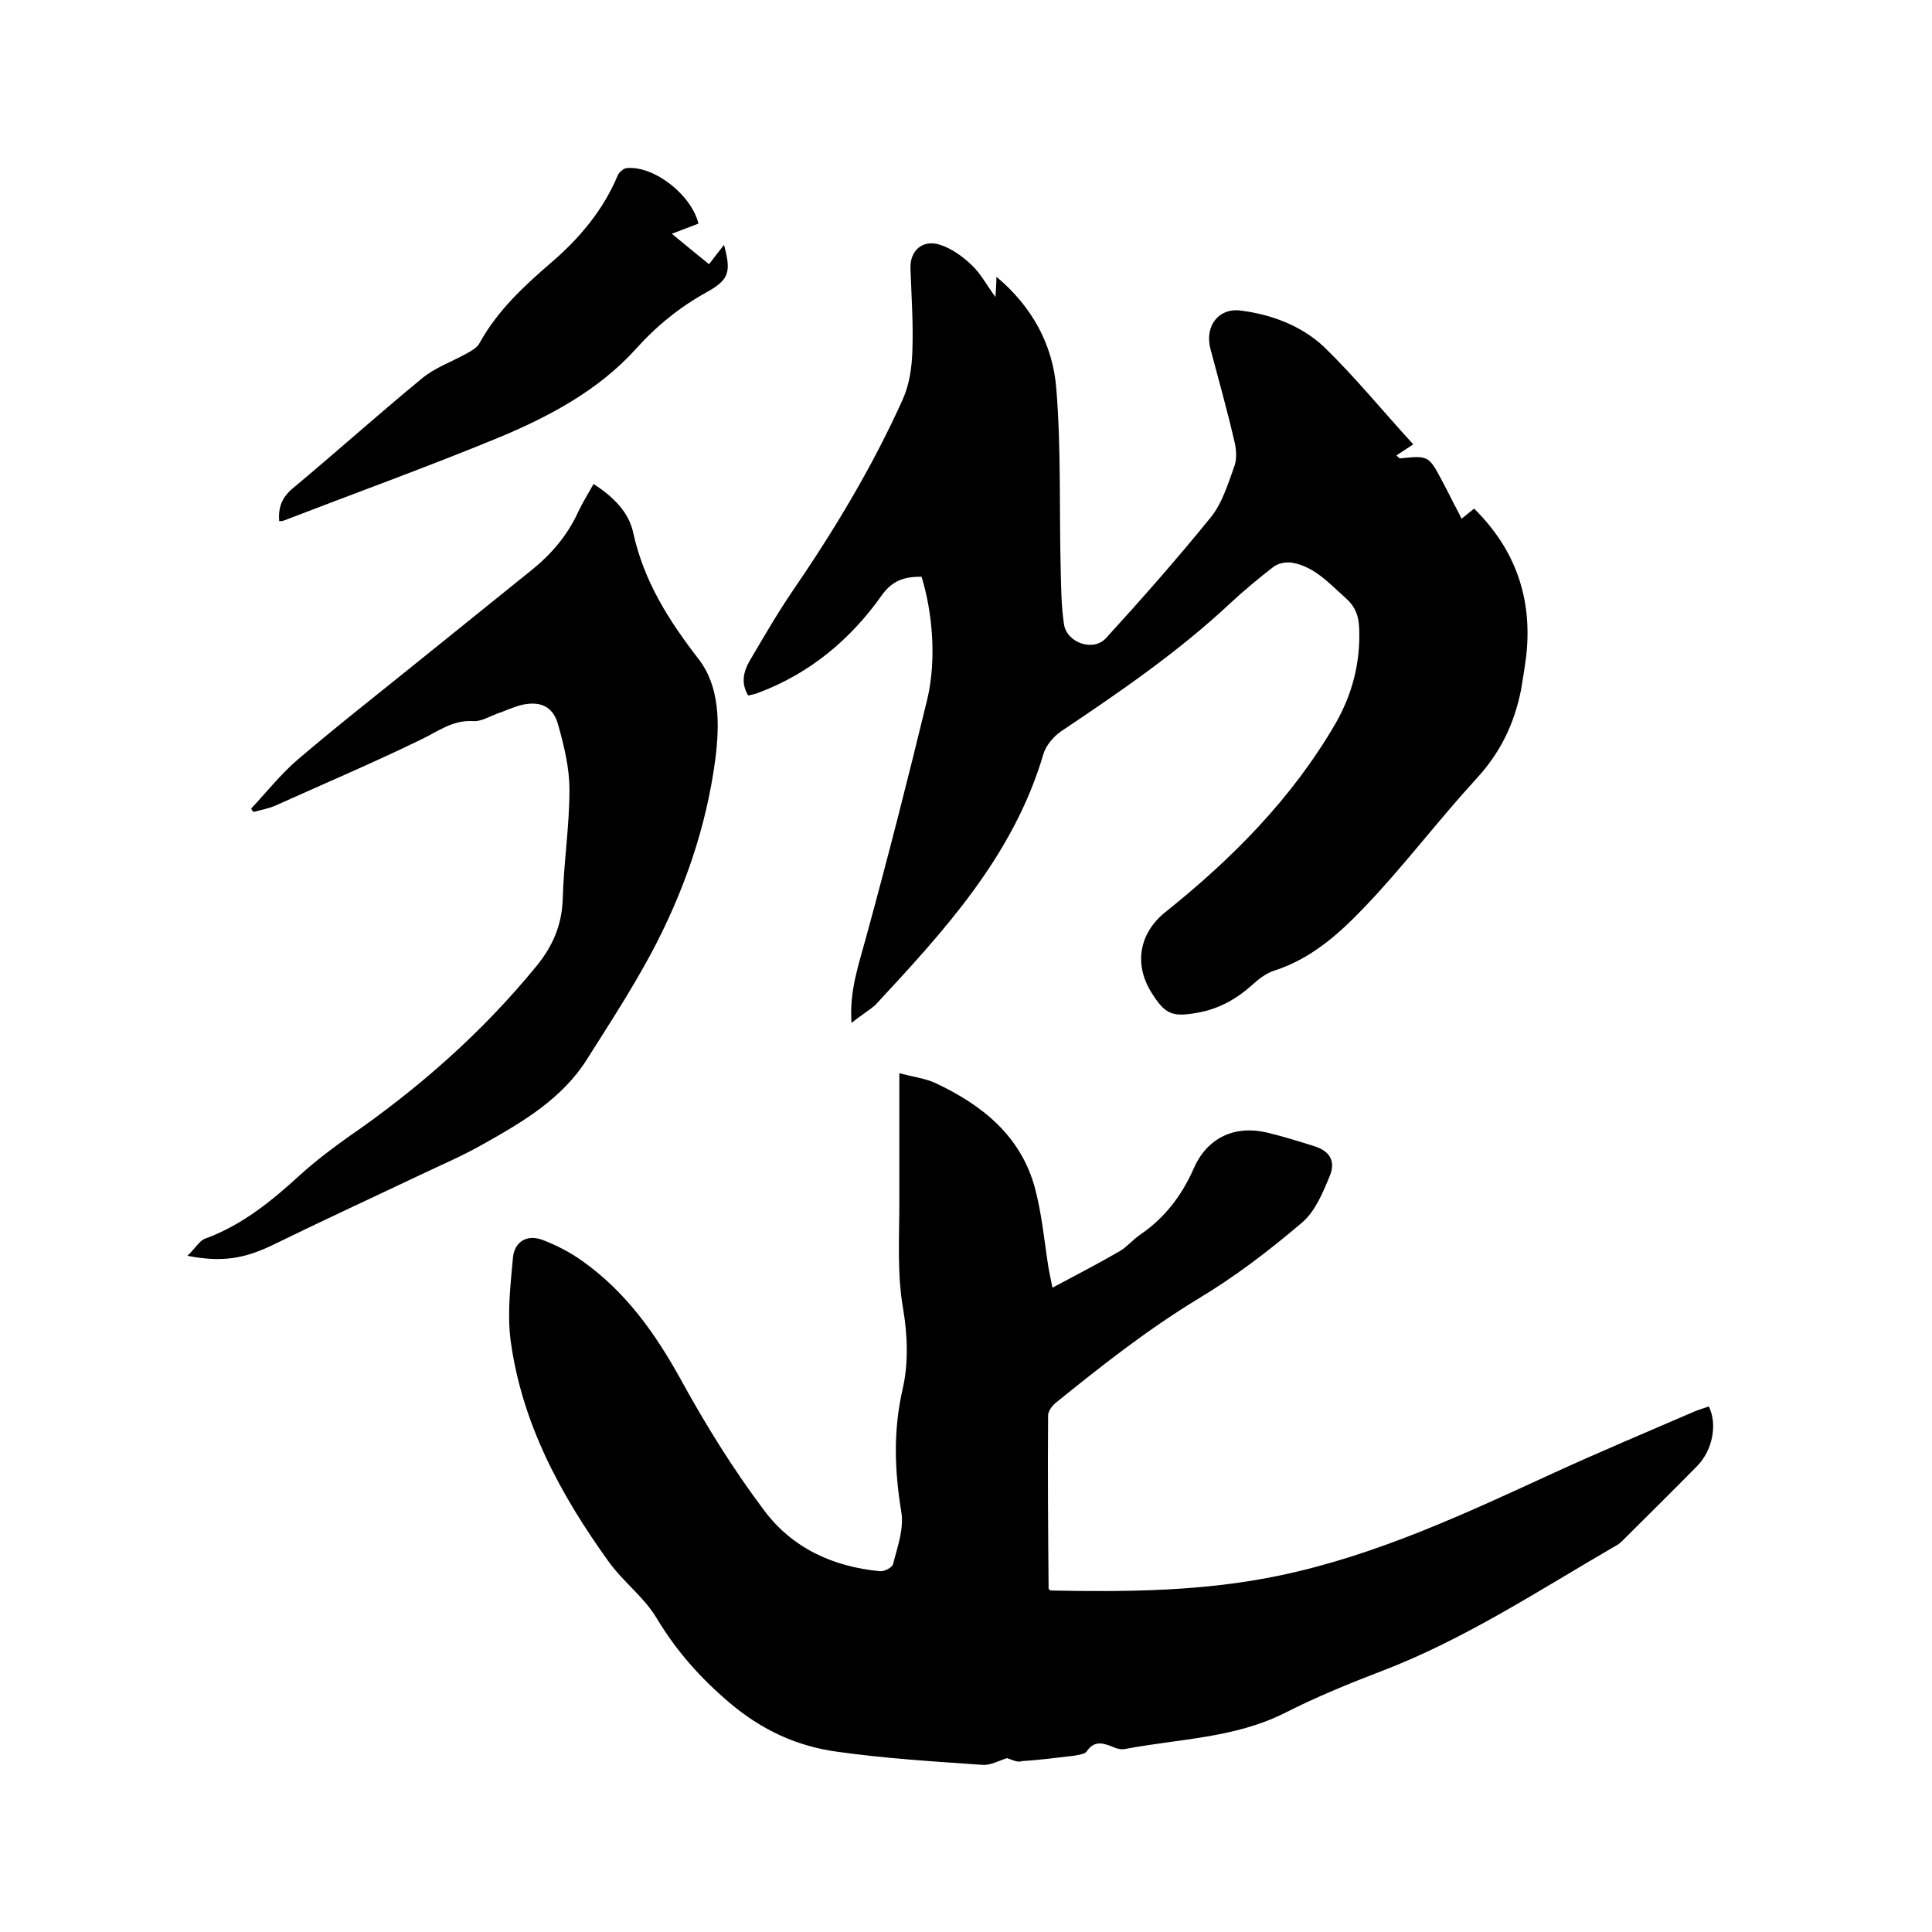
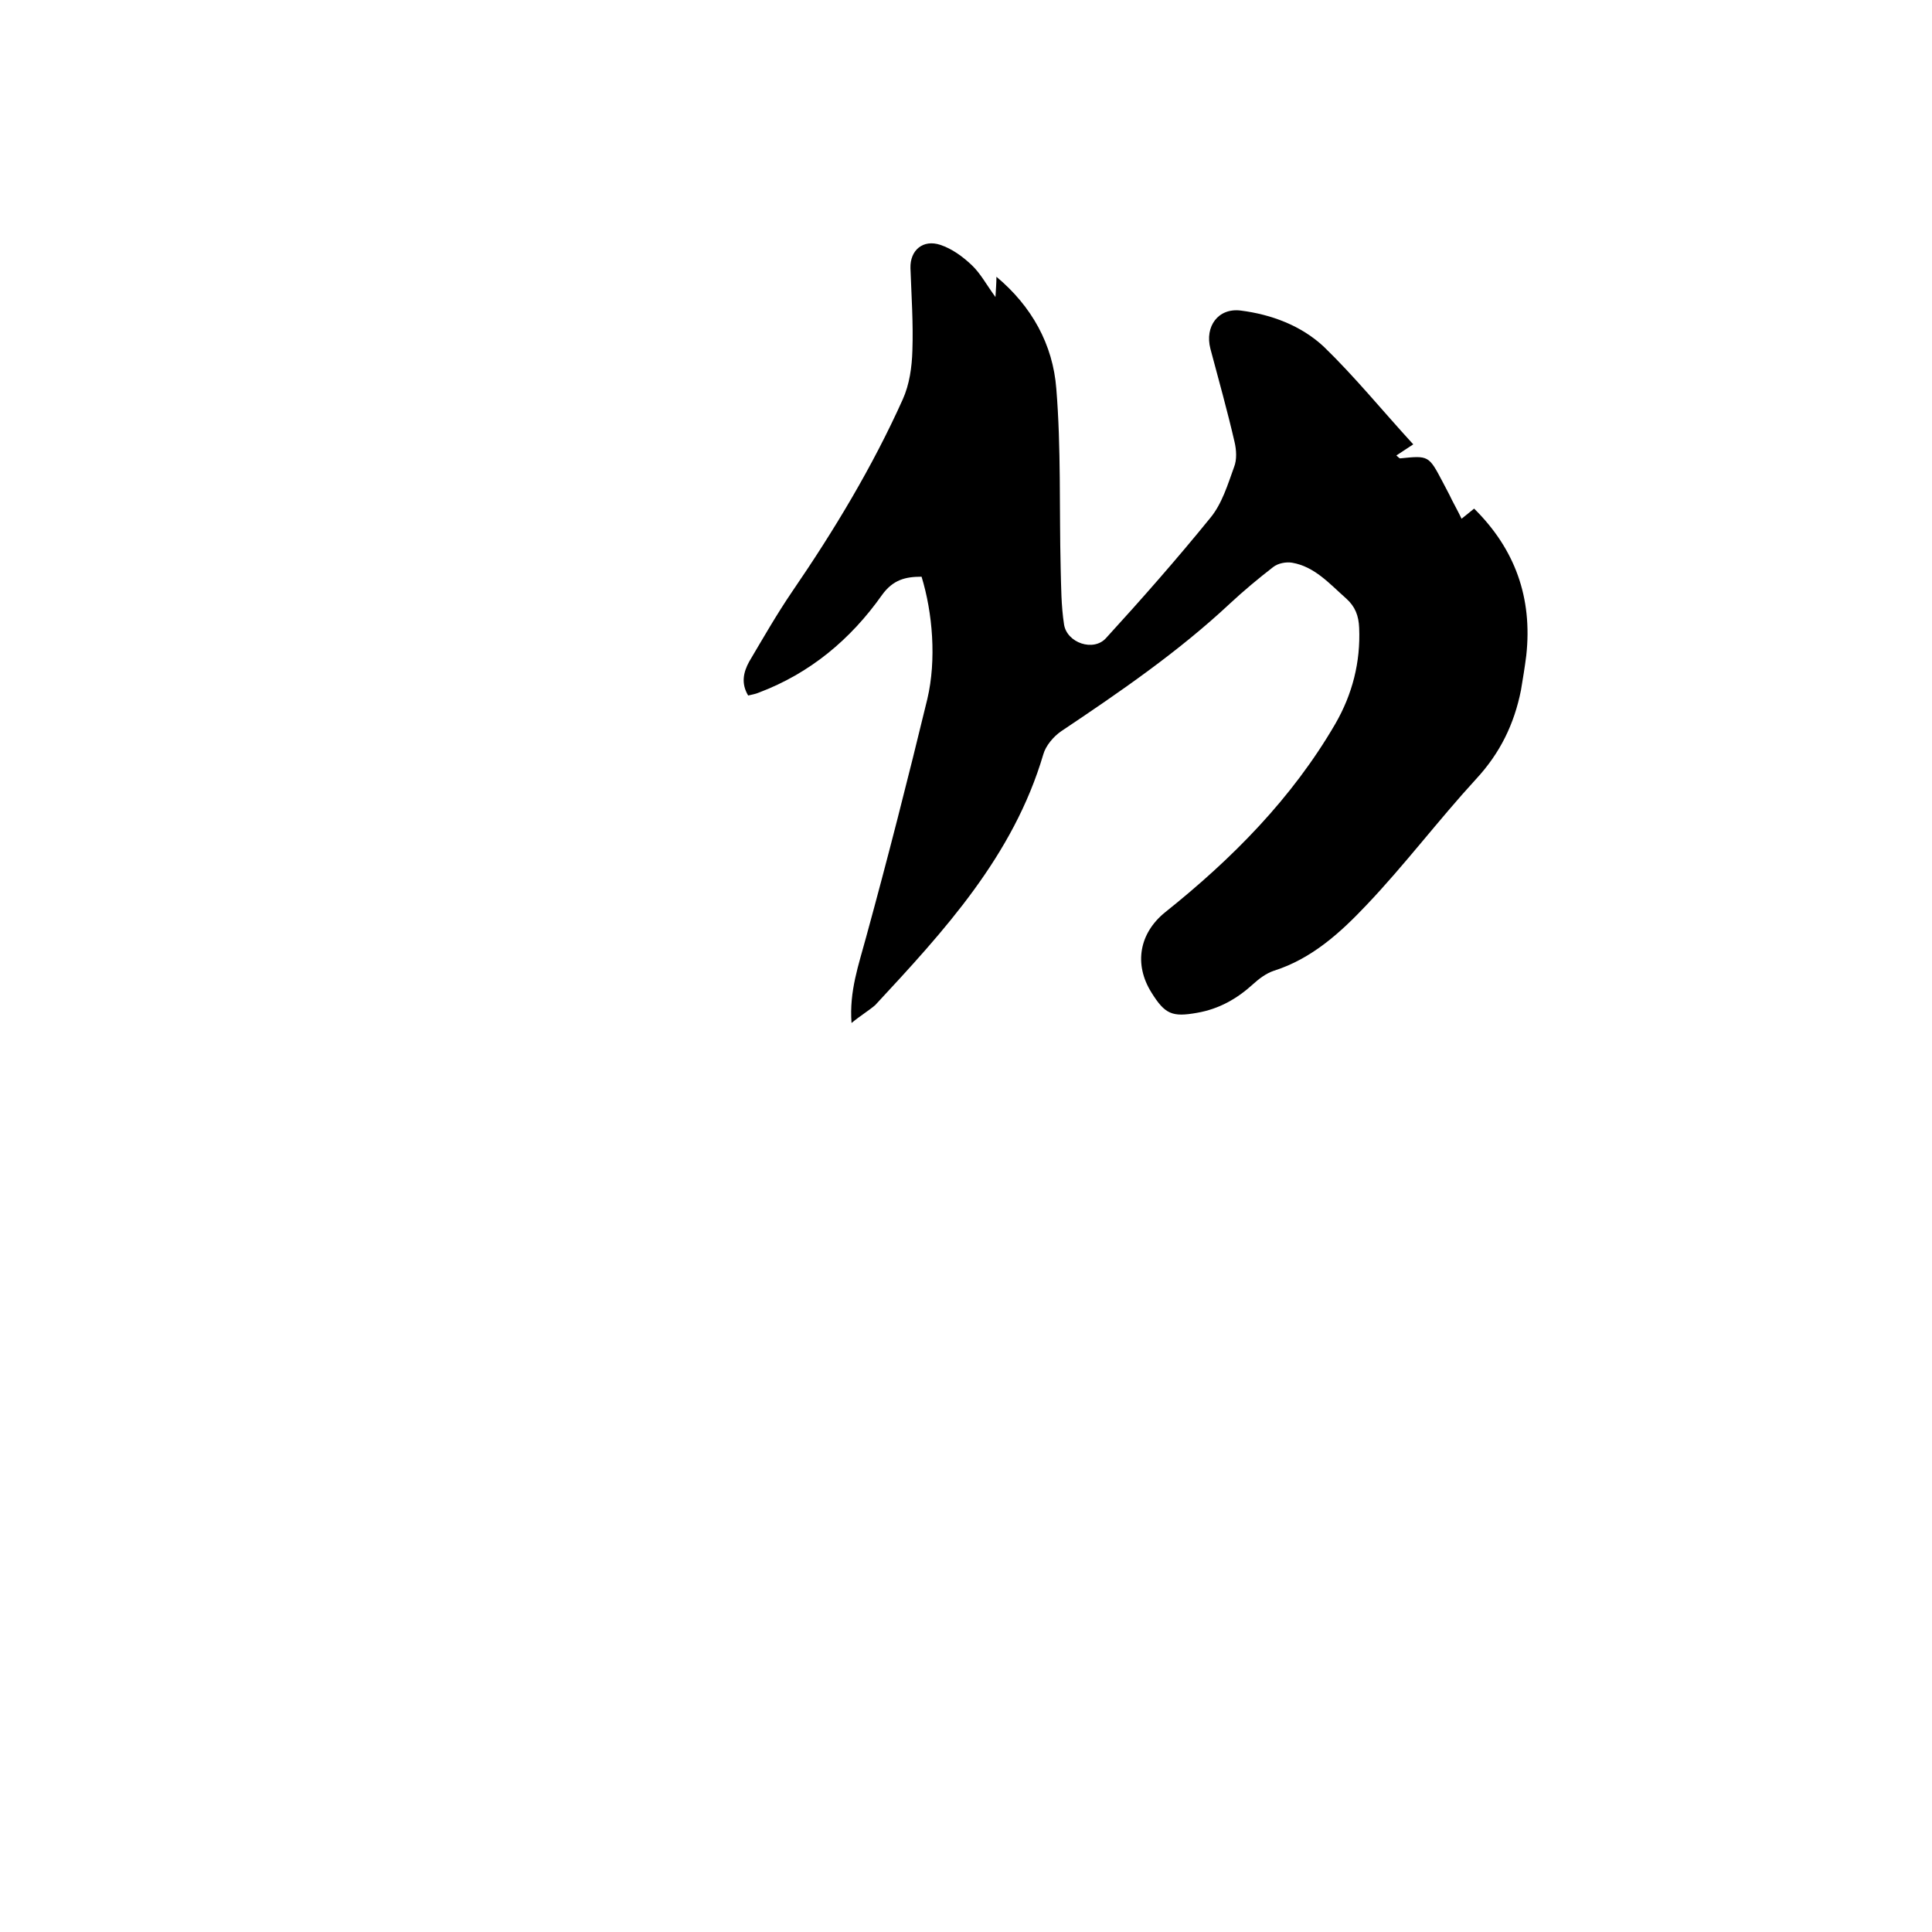
<svg xmlns="http://www.w3.org/2000/svg" enable-background="new 0 0 400 400" viewBox="0 0 400 400">
-   <path d="m208.5 364c-1.6.5-3.4 1.5-5 1.4-10-.7-20-1.3-30-2.7-8.4-1.1-15.8-4.5-22.5-10.2-6-5.1-10.9-10.6-15-17.4-2.6-4.4-7-7.6-10-11.8-10-13.9-18-28.7-20.3-45.9-.7-5.6 0-11.4.5-17 .3-3.3 2.9-4.9 6.1-3.7 2.9 1.1 5.8 2.6 8.3 4.4 9 6.4 15.1 15 20.4 24.6 5.1 9.3 10.8 18.5 17.2 27 5.8 7.8 14.3 11.7 24 12.6.9.1 2.6-.8 2.7-1.5.9-3.5 2.3-7.3 1.7-10.8-1.4-8.6-1.7-16.8.3-25.5 1.2-5.2 1-11.1.1-16.4-1.3-7.4-.8-14.7-.8-22.1 0-8.7 0-17.3 0-26.8 3.1.8 5.4 1.1 7.4 2 9.6 4.5 17.6 10.8 20.6 21.5 1.5 5.5 2 11.2 2.9 16.9.2 1 .4 2.1.8 4 4.9-2.6 9.5-5 14-7.6 1.5-.9 2.7-2.4 4.2-3.4 5.1-3.5 8.6-8.1 11.1-13.8 2.8-6.3 8.5-8.9 15.2-7.3 3.3.8 6.5 1.8 9.7 2.8s4.5 3.1 3.2 6.2c-1.4 3.4-3 7.3-5.7 9.6-6.8 5.8-14 11.3-21.7 15.9-10.5 6.4-20 13.9-29.4 21.5-.7.6-1.5 1.7-1.5 2.5-.1 12 0 23.9.1 35.9 0 .1.1.1.4.4 15.8.3 31.6.2 47.4-3.1 20.1-4.2 38.4-12.8 56.9-21.3 9.6-4.4 19.4-8.5 29.1-12.7 1-.4 2-.7 2.9-1 1.8 3.7.8 9-2.4 12.3-5 5.1-10.2 10.2-15.3 15.3-.4.4-.9.9-1.5 1.2-15.9 9.2-31.3 19.4-48.6 26-6.8 2.6-13.6 5.4-20.1 8.7-10.4 5.2-21.9 5.3-32.9 7.4-.9.2-1.9-.1-2.8-.5-2-.8-3.7-1.2-5.2 1-.4.6-1.7.7-2.6.9-3.6.4-7.1.9-10.7 1.1-1.1.4-2.2-.3-3.2-.6z" />
  <path d="m176.3 211.8c-.5-6.6 1.5-12.1 3-17.7 4.5-16.4 8.7-32.9 12.7-49.4 1.9-8.1 1.1-17.8-1.2-25.3-3.3 0-5.9.6-8.2 3.8-6.5 9.2-14.9 16.2-25.5 20.2-.7.3-1.4.4-2.2.6-1.5-2.5-1-4.8.2-7 2.9-4.9 5.7-9.8 8.9-14.5 8.7-12.7 16.6-25.8 22.9-39.8 1.4-3.1 1.9-6.7 2-10.1.2-5.7-.2-11.4-.4-17.1-.1-3.7 2.6-6 6.2-4.8 2.4.8 4.6 2.4 6.5 4.2 1.8 1.7 3 4 4.9 6.6.1-1.8.2-2.9.2-4.2 7.3 6.1 11.7 14 12.4 23.2 1 12.3.6 24.7.9 37.1.1 3.9.1 7.8.7 11.7.6 3.8 6.1 5.7 8.7 2.8 7.4-8.1 14.7-16.4 21.6-24.9 2.4-2.9 3.6-6.9 4.9-10.5.6-1.5.5-3.5.1-5.2-1.5-6.5-3.3-12.9-5-19.3-1.2-4.6 1.6-8.5 6.3-7.9 6.3.8 12.5 3.1 17.2 7.5 6.4 6.2 12 13.1 18.5 20.2-1.2.8-2.3 1.5-3.5 2.3.5.4.6.6.8.6 5.9-.6 5.9-.6 8.8 4.9.6 1.2 1.3 2.4 1.9 3.7.6 1.2 1.3 2.4 2 3.9.9-.7 1.6-1.3 2.6-2.1 8.5 8.4 12.1 18.5 10.8 30.4-.3 2.4-.7 4.8-1.1 7.2-1.4 7-4.3 13-9.3 18.4-7.8 8.5-14.8 17.8-22.7 26.1-5.4 5.7-11.3 11.1-19.2 13.6-1.5.5-3 1.6-4.2 2.7-3.4 3.1-7.1 5.2-11.7 6-5.1.9-6.6.3-9.4-4.2-3.7-5.9-2.5-12.3 2.8-16.6 13.9-11.1 26.3-23.6 35.3-39.1 3.5-6.1 5.2-12.7 4.9-19.8-.1-2.5-.8-4.4-2.7-6.1-3.4-3-6.5-6.6-11.2-7.4-1.2-.2-2.9.1-3.9.9-3.1 2.4-6.1 4.9-9 7.6-10.7 10-22.8 18.3-34.9 26.4-1.6 1.1-3.2 3-3.7 4.8-6.2 21-20.5 36.5-34.8 51.9-1.4 1.2-3.1 2.2-4.9 3.7z" />
-   <path d="m38.8 260c1.7-1.6 2.5-3.2 3.8-3.6 7.6-2.8 13.7-7.8 19.6-13.2 3.1-2.8 6.5-5.4 9.9-7.8 14.5-10 27.7-21.6 38.9-35.3 3.3-4 5.3-8.4 5.5-13.8.2-7.6 1.4-15.2 1.4-22.8 0-4.5-1.1-9-2.3-13.3-1-3.8-3.5-5.1-7.4-4.3-1.8.4-3.6 1.3-5.4 1.9-1.6.6-3.2 1.6-4.8 1.5-4.3-.3-7.4 2.2-11 3.9-9.9 4.8-20 9.1-30 13.6-1.4.6-3 .9-4.5 1.3-.2-.2-.4-.4-.5-.7 3.2-3.4 6.1-7.1 9.6-10.1 8.3-7.1 16.9-13.8 25.3-20.6 7.7-6.2 15.5-12.5 23.2-18.7 4.1-3.3 7.4-7.2 9.6-12 .9-1.9 2-3.7 3.2-5.8 4 2.6 7.3 5.8 8.2 10.1 2.2 10 7.3 18.1 13.5 26.1 4.5 5.8 4.4 13.6 3.5 20.8-1.9 14.3-6.6 27.7-13.4 40.4-4 7.4-8.6 14.5-13.1 21.6-5.2 8.3-13.4 13.1-21.6 17.7-4.2 2.4-8.7 4.3-13.1 6.4-10.1 4.8-20.3 9.5-30.3 14.4-6 2.9-10.6 3.7-17.8 2.3z" />
-   <path d="m144.6 46.3c-1.9.7-3.9 1.5-5.5 2.1 2.5 2.1 5 4.1 7.7 6.3.9-1.2 2-2.6 3.1-4 1.5 5.6 1.1 7.2-3.6 9.8-5.6 3.1-10.4 7-14.7 11.8-7.8 8.6-18 14-28.6 18.4-14.6 6-29.5 11.4-44.3 17.1-.3.1-.6.1-.9.1-.2-2.8.5-4.8 2.7-6.7 9-7.5 17.8-15.4 26.8-22.8 2.6-2.2 6-3.4 9.1-5.1 1.1-.6 2.4-1.3 2.9-2.3 3.7-6.7 9.2-11.8 14.9-16.7 5.8-5 10.7-10.8 13.7-18 .3-.7 1.3-1.5 1.9-1.5 5.7-.5 13.4 5.6 14.8 11.5z" />
</svg>